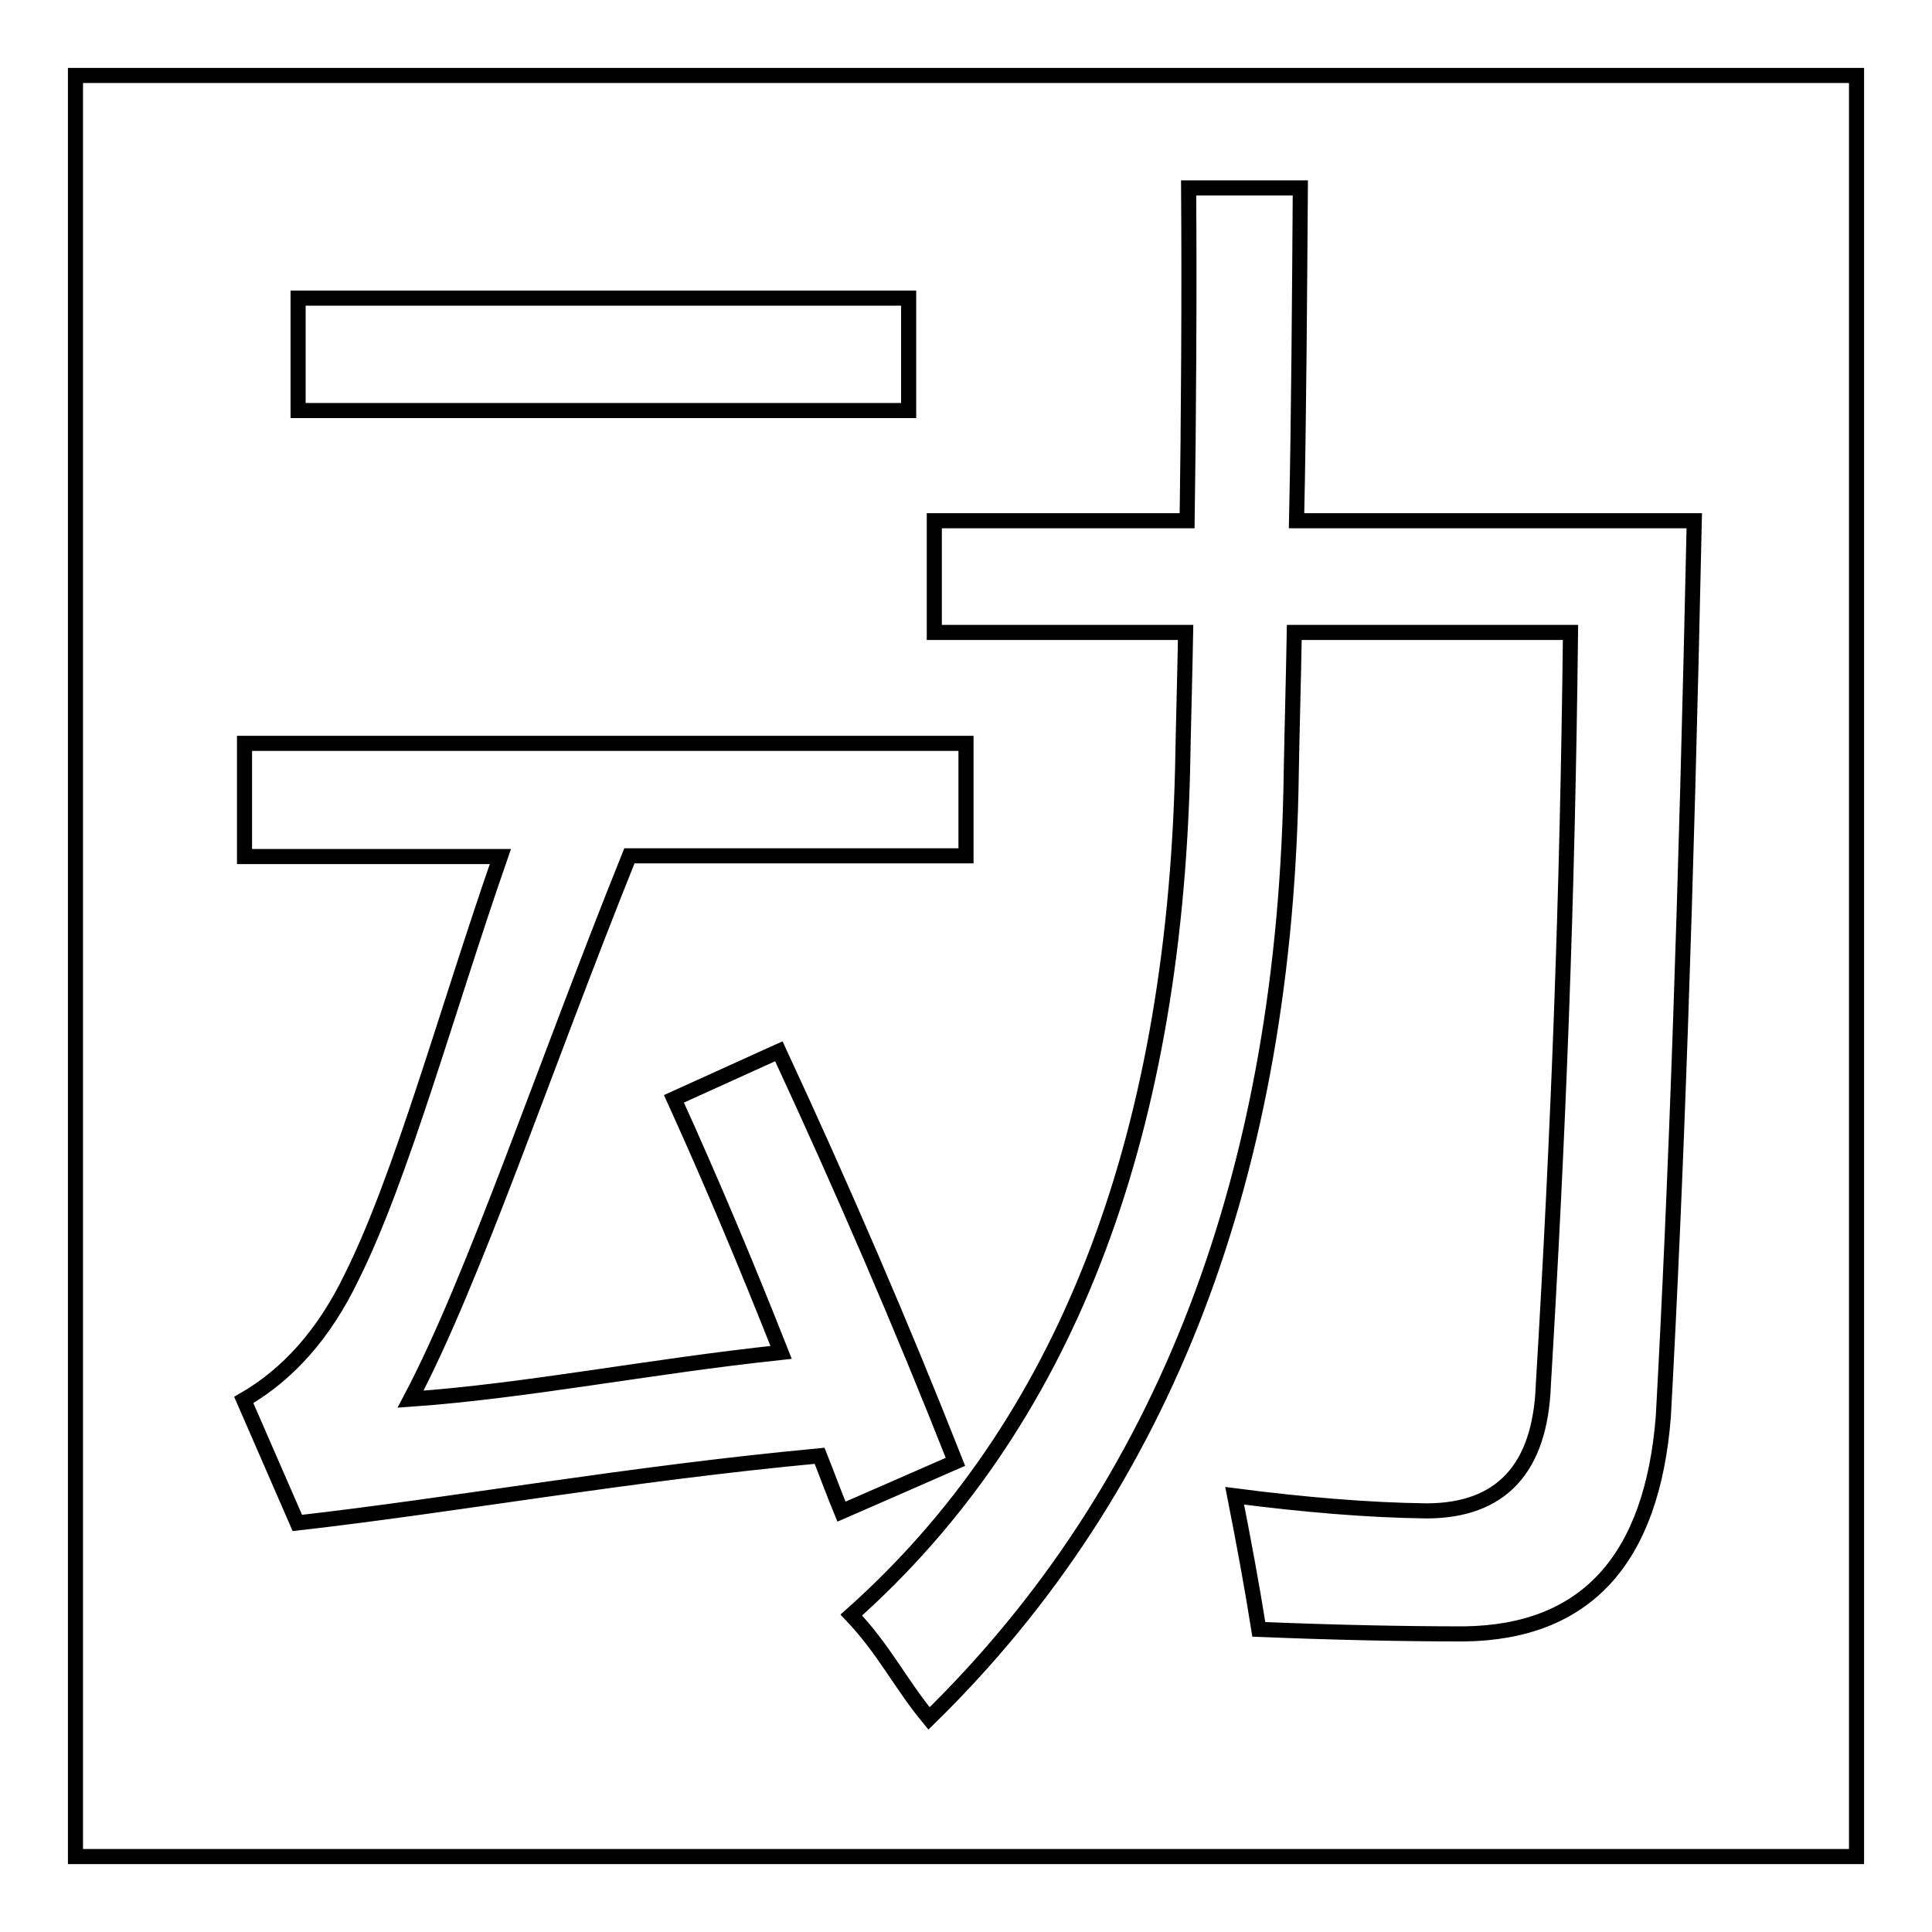
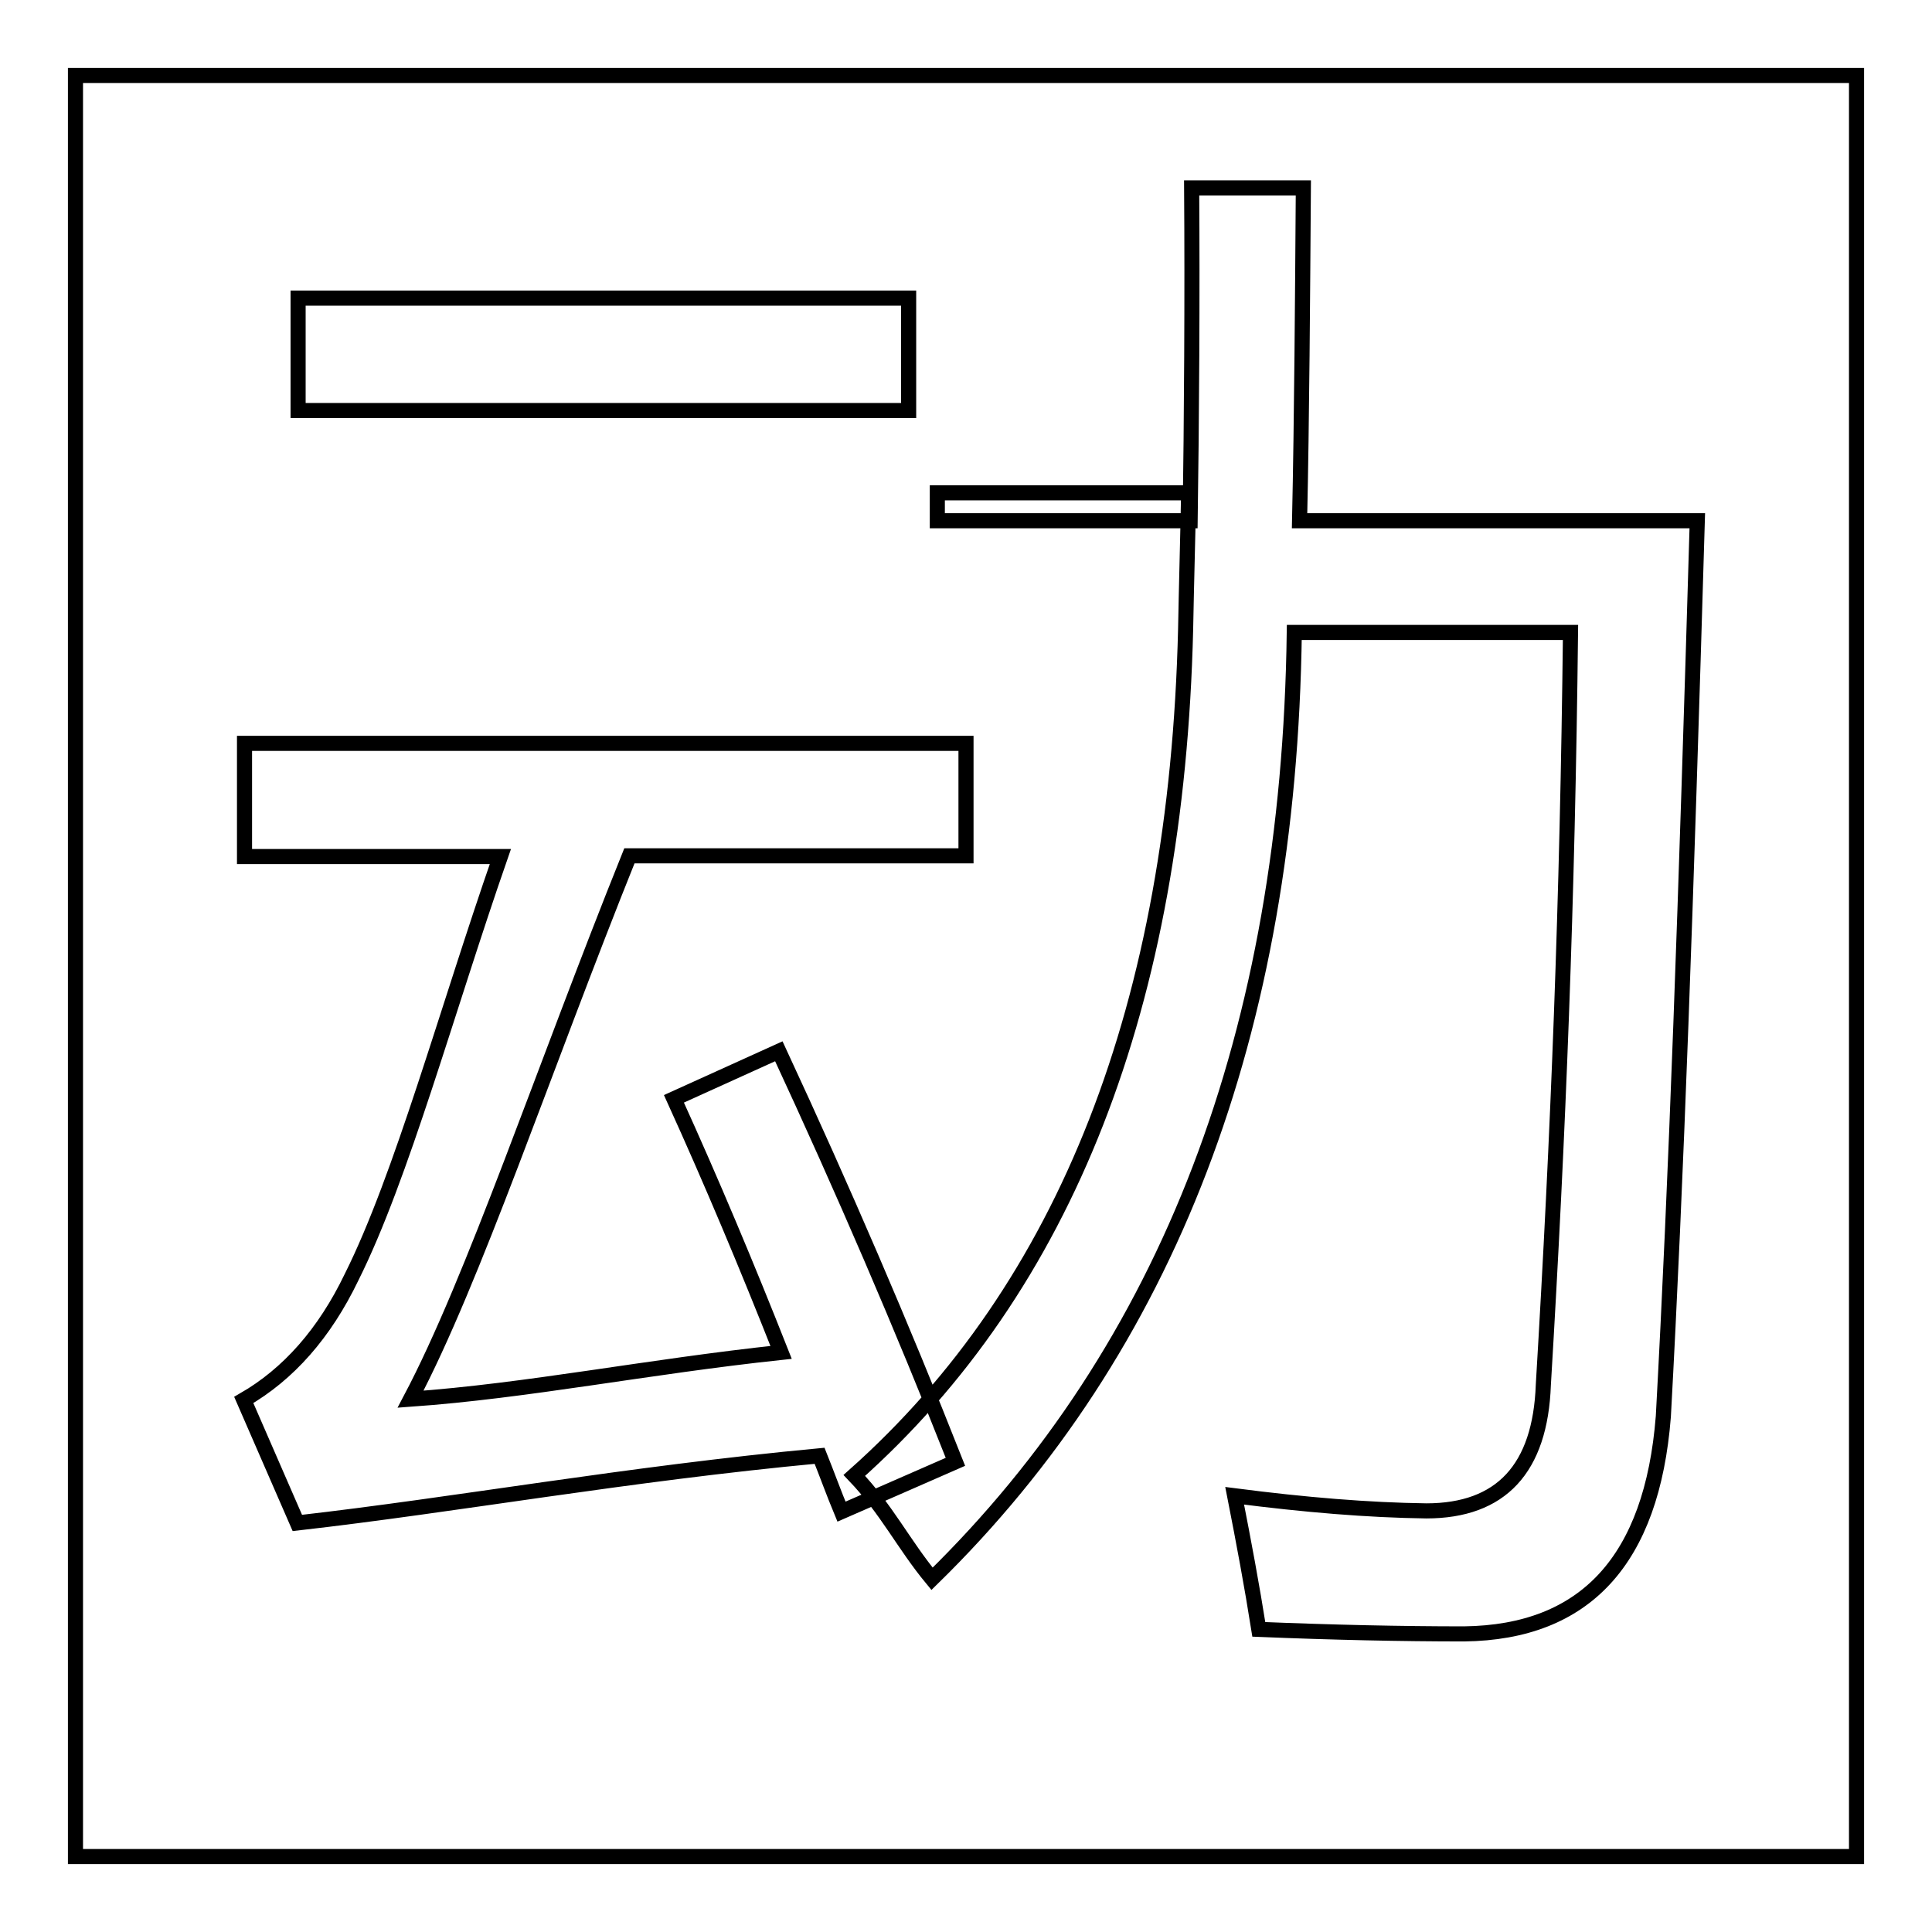
<svg xmlns="http://www.w3.org/2000/svg" version="1.1" x="0px" y="0px" viewBox="0 0 256 256" enable-background="new 0 0 256 256" xml:space="preserve">
  <g>
    <g>
-       <path stroke-width="2" fill-opacity="0" stroke="#000000" d="M10,10v236h236V10H10z M39.5,39.5h80.9v14.9H39.5V39.5z M108.6,192.9c-25.6,2.4-48.1,6.5-69.2,8.9l-7.1-16.3c5.9-3.4,10.7-8.8,14.3-16.3c6.6-13.2,12.6-35.3,19.7-55.7H32.4V98.5H128v14.9H83.4c-11.5,28.6-20.6,56.1-29,72c15.5-1.1,31.3-4.3,49.1-6.2c-4.5-11.4-9.2-22.6-14.2-33.6l13.9-6.3c8.5,18.3,16.3,36.4,23.4,54.4c-5.9,2.6-11,4.8-15.1,6.6C110.5,197.9,109.6,195.4,108.6,192.9z M220.4,187.7c-1.5,19-10.3,28.6-26.4,28.8c-8.3,0-17.4-0.2-27.2-0.6c-0.9-5.7-2-11.6-3.2-17.7c9.3,1.2,17.7,1.9,25.4,2c9.9,0,15.1-5.6,15.5-16.7c2-33.4,3.2-64.2,3.6-99.7h-36.6c-0.1,5.8-0.3,12.9-0.4,18.5c-0.7,53-16.7,94.8-48,125.4c-3.8-4.6-6-9.2-10.3-13.7c28.1-25,42.7-62.4,43.9-112.1c0.1-5.5,0.3-12.5,0.4-18.1h-33.3V69h33.5c0.2-13.5,0.3-29.9,0.2-44.1h14.8c-0.1,14-0.2,30.5-0.5,44.1h52.7C223.4,119.8,222.1,156.6,220.4,187.7z" />
+       <path stroke-width="2" fill-opacity="0" stroke="#000000" d="M10,10v236h236V10H10z M39.5,39.5h80.9v14.9H39.5V39.5z M108.6,192.9c-25.6,2.4-48.1,6.5-69.2,8.9l-7.1-16.3c5.9-3.4,10.7-8.8,14.3-16.3c6.6-13.2,12.6-35.3,19.7-55.7H32.4V98.5H128v14.9H83.4c-11.5,28.6-20.6,56.1-29,72c15.5-1.1,31.3-4.3,49.1-6.2c-4.5-11.4-9.2-22.6-14.2-33.6l13.9-6.3c8.5,18.3,16.3,36.4,23.4,54.4c-5.9,2.6-11,4.8-15.1,6.6C110.5,197.9,109.6,195.4,108.6,192.9z M220.4,187.7c-1.5,19-10.3,28.6-26.4,28.8c-8.3,0-17.4-0.2-27.2-0.6c-0.9-5.7-2-11.6-3.2-17.7c9.3,1.2,17.7,1.9,25.4,2c9.9,0,15.1-5.6,15.5-16.7c2-33.4,3.2-64.2,3.6-99.7h-36.6c-0.7,53-16.7,94.8-48,125.4c-3.8-4.6-6-9.2-10.3-13.7c28.1-25,42.7-62.4,43.9-112.1c0.1-5.5,0.3-12.5,0.4-18.1h-33.3V69h33.5c0.2-13.5,0.3-29.9,0.2-44.1h14.8c-0.1,14-0.2,30.5-0.5,44.1h52.7C223.4,119.8,222.1,156.6,220.4,187.7z" />
    </g>
  </g>
</svg>